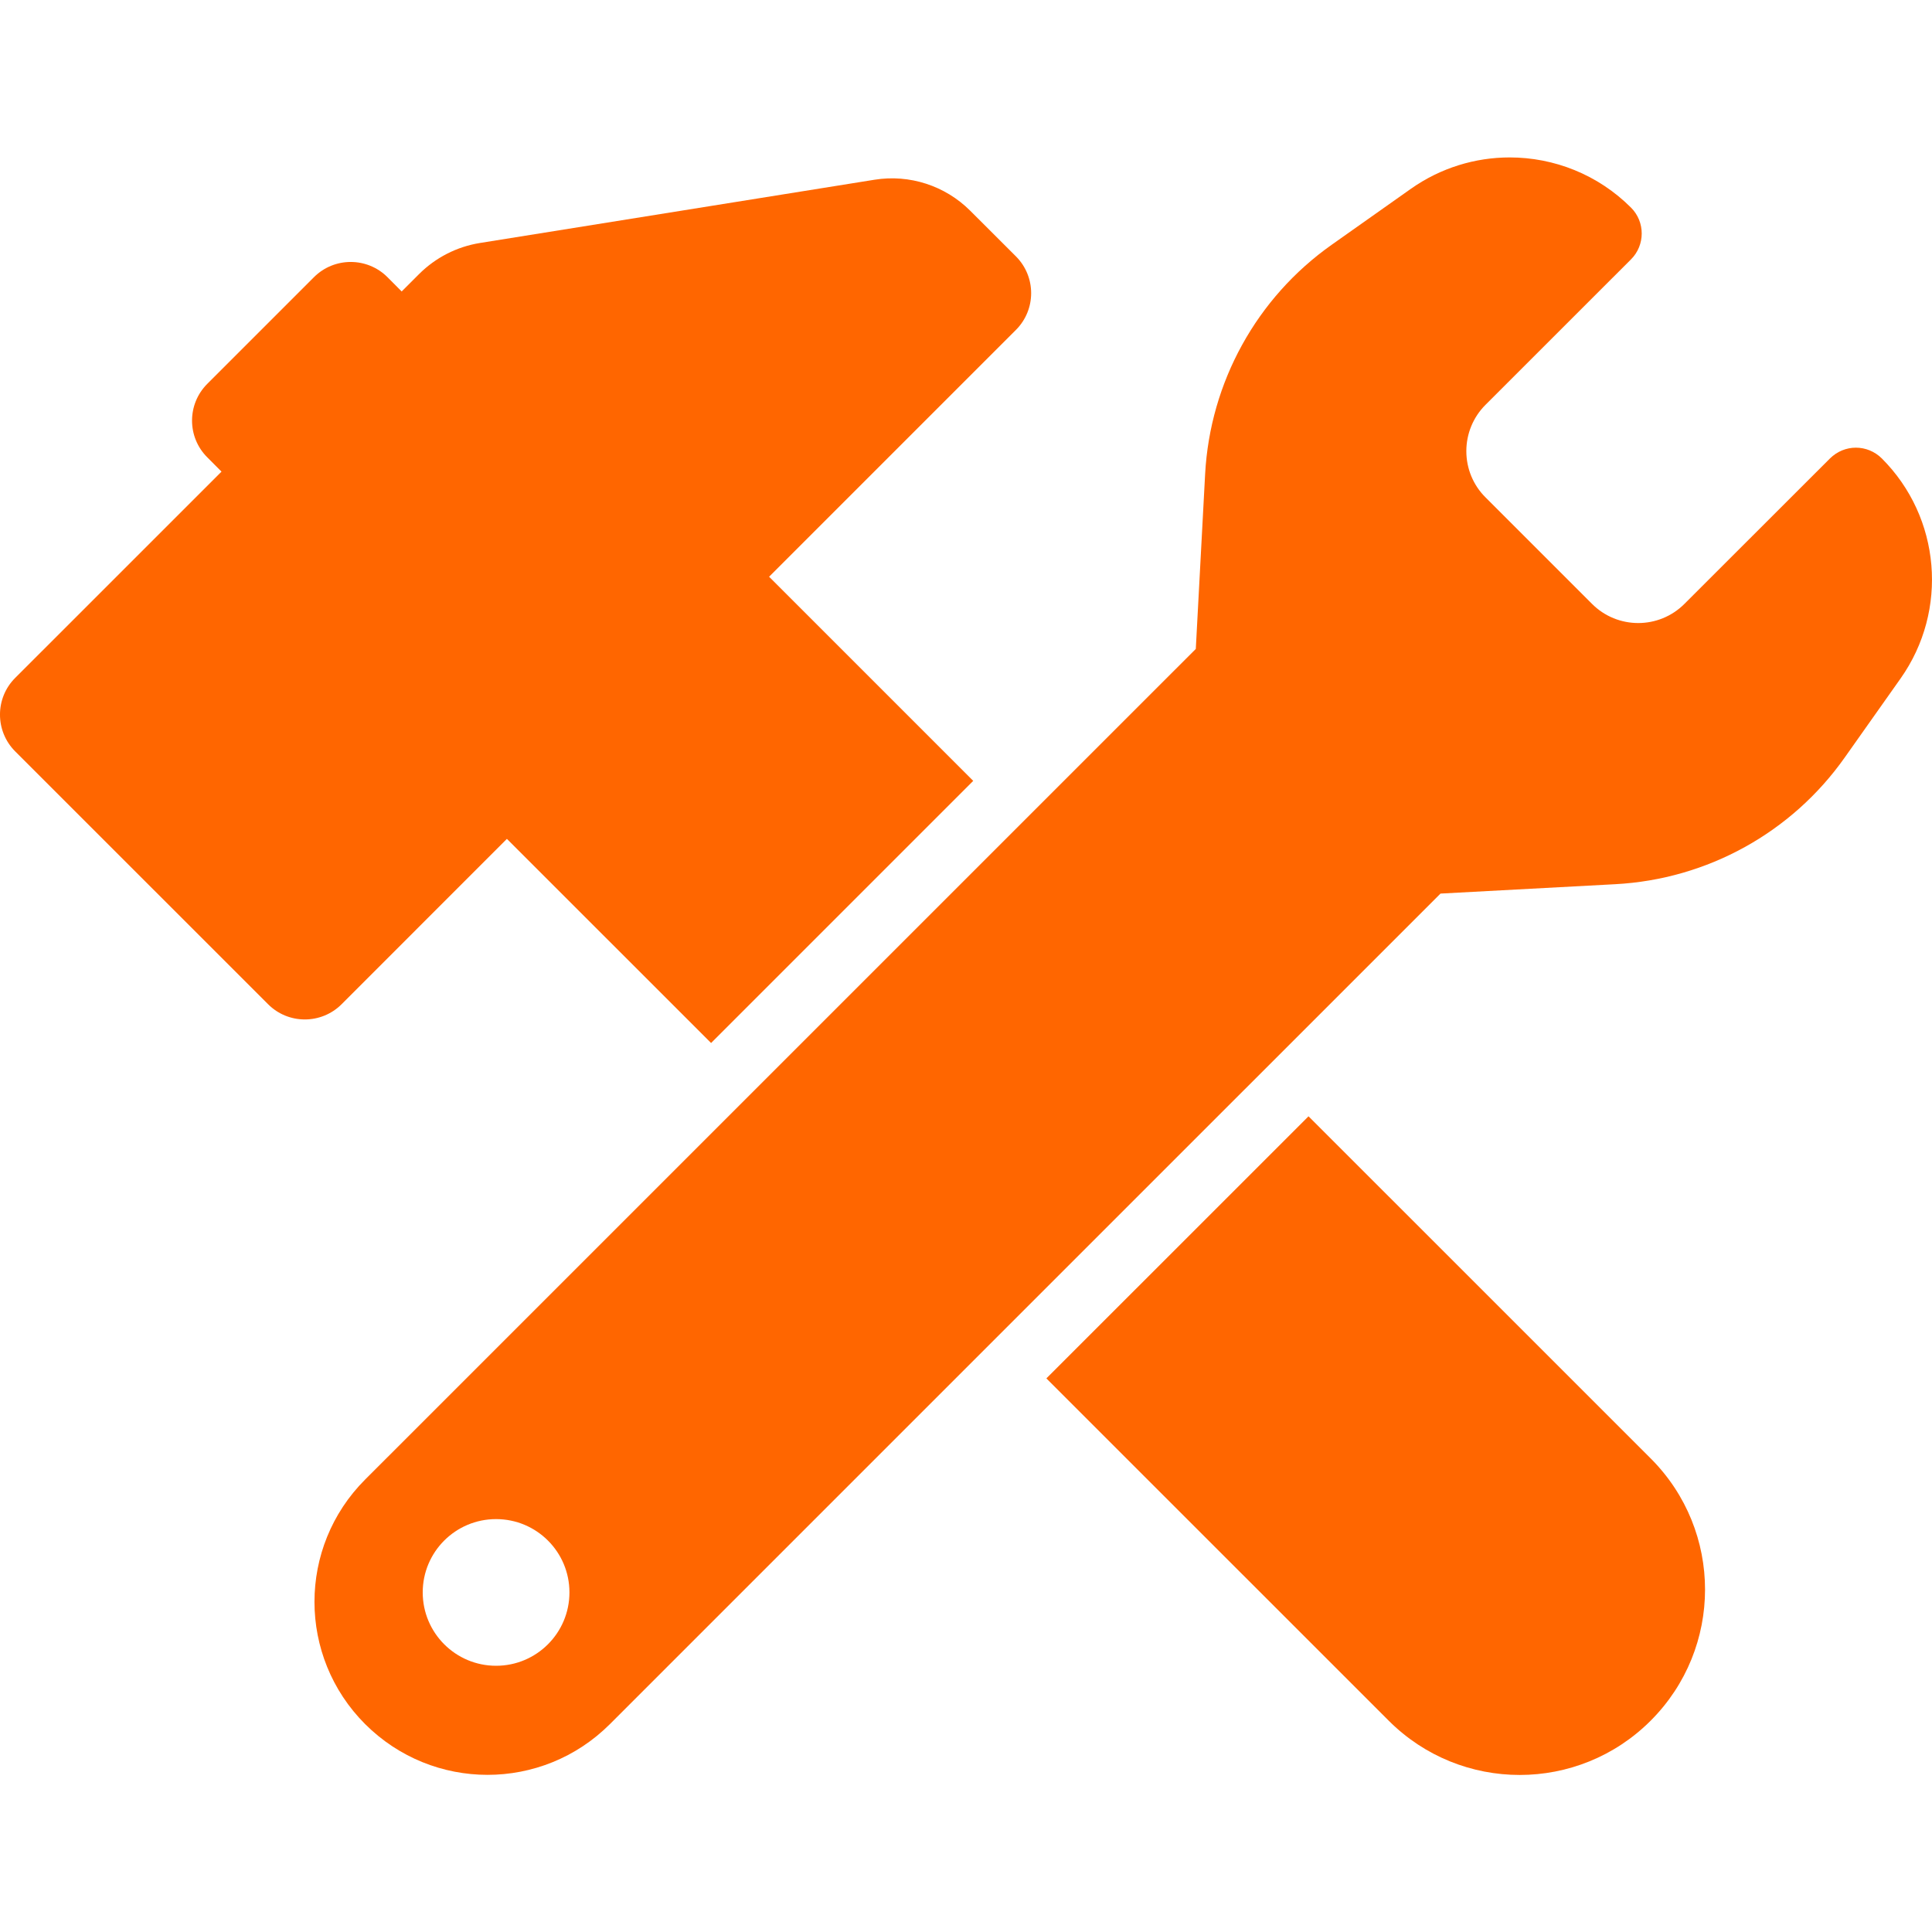
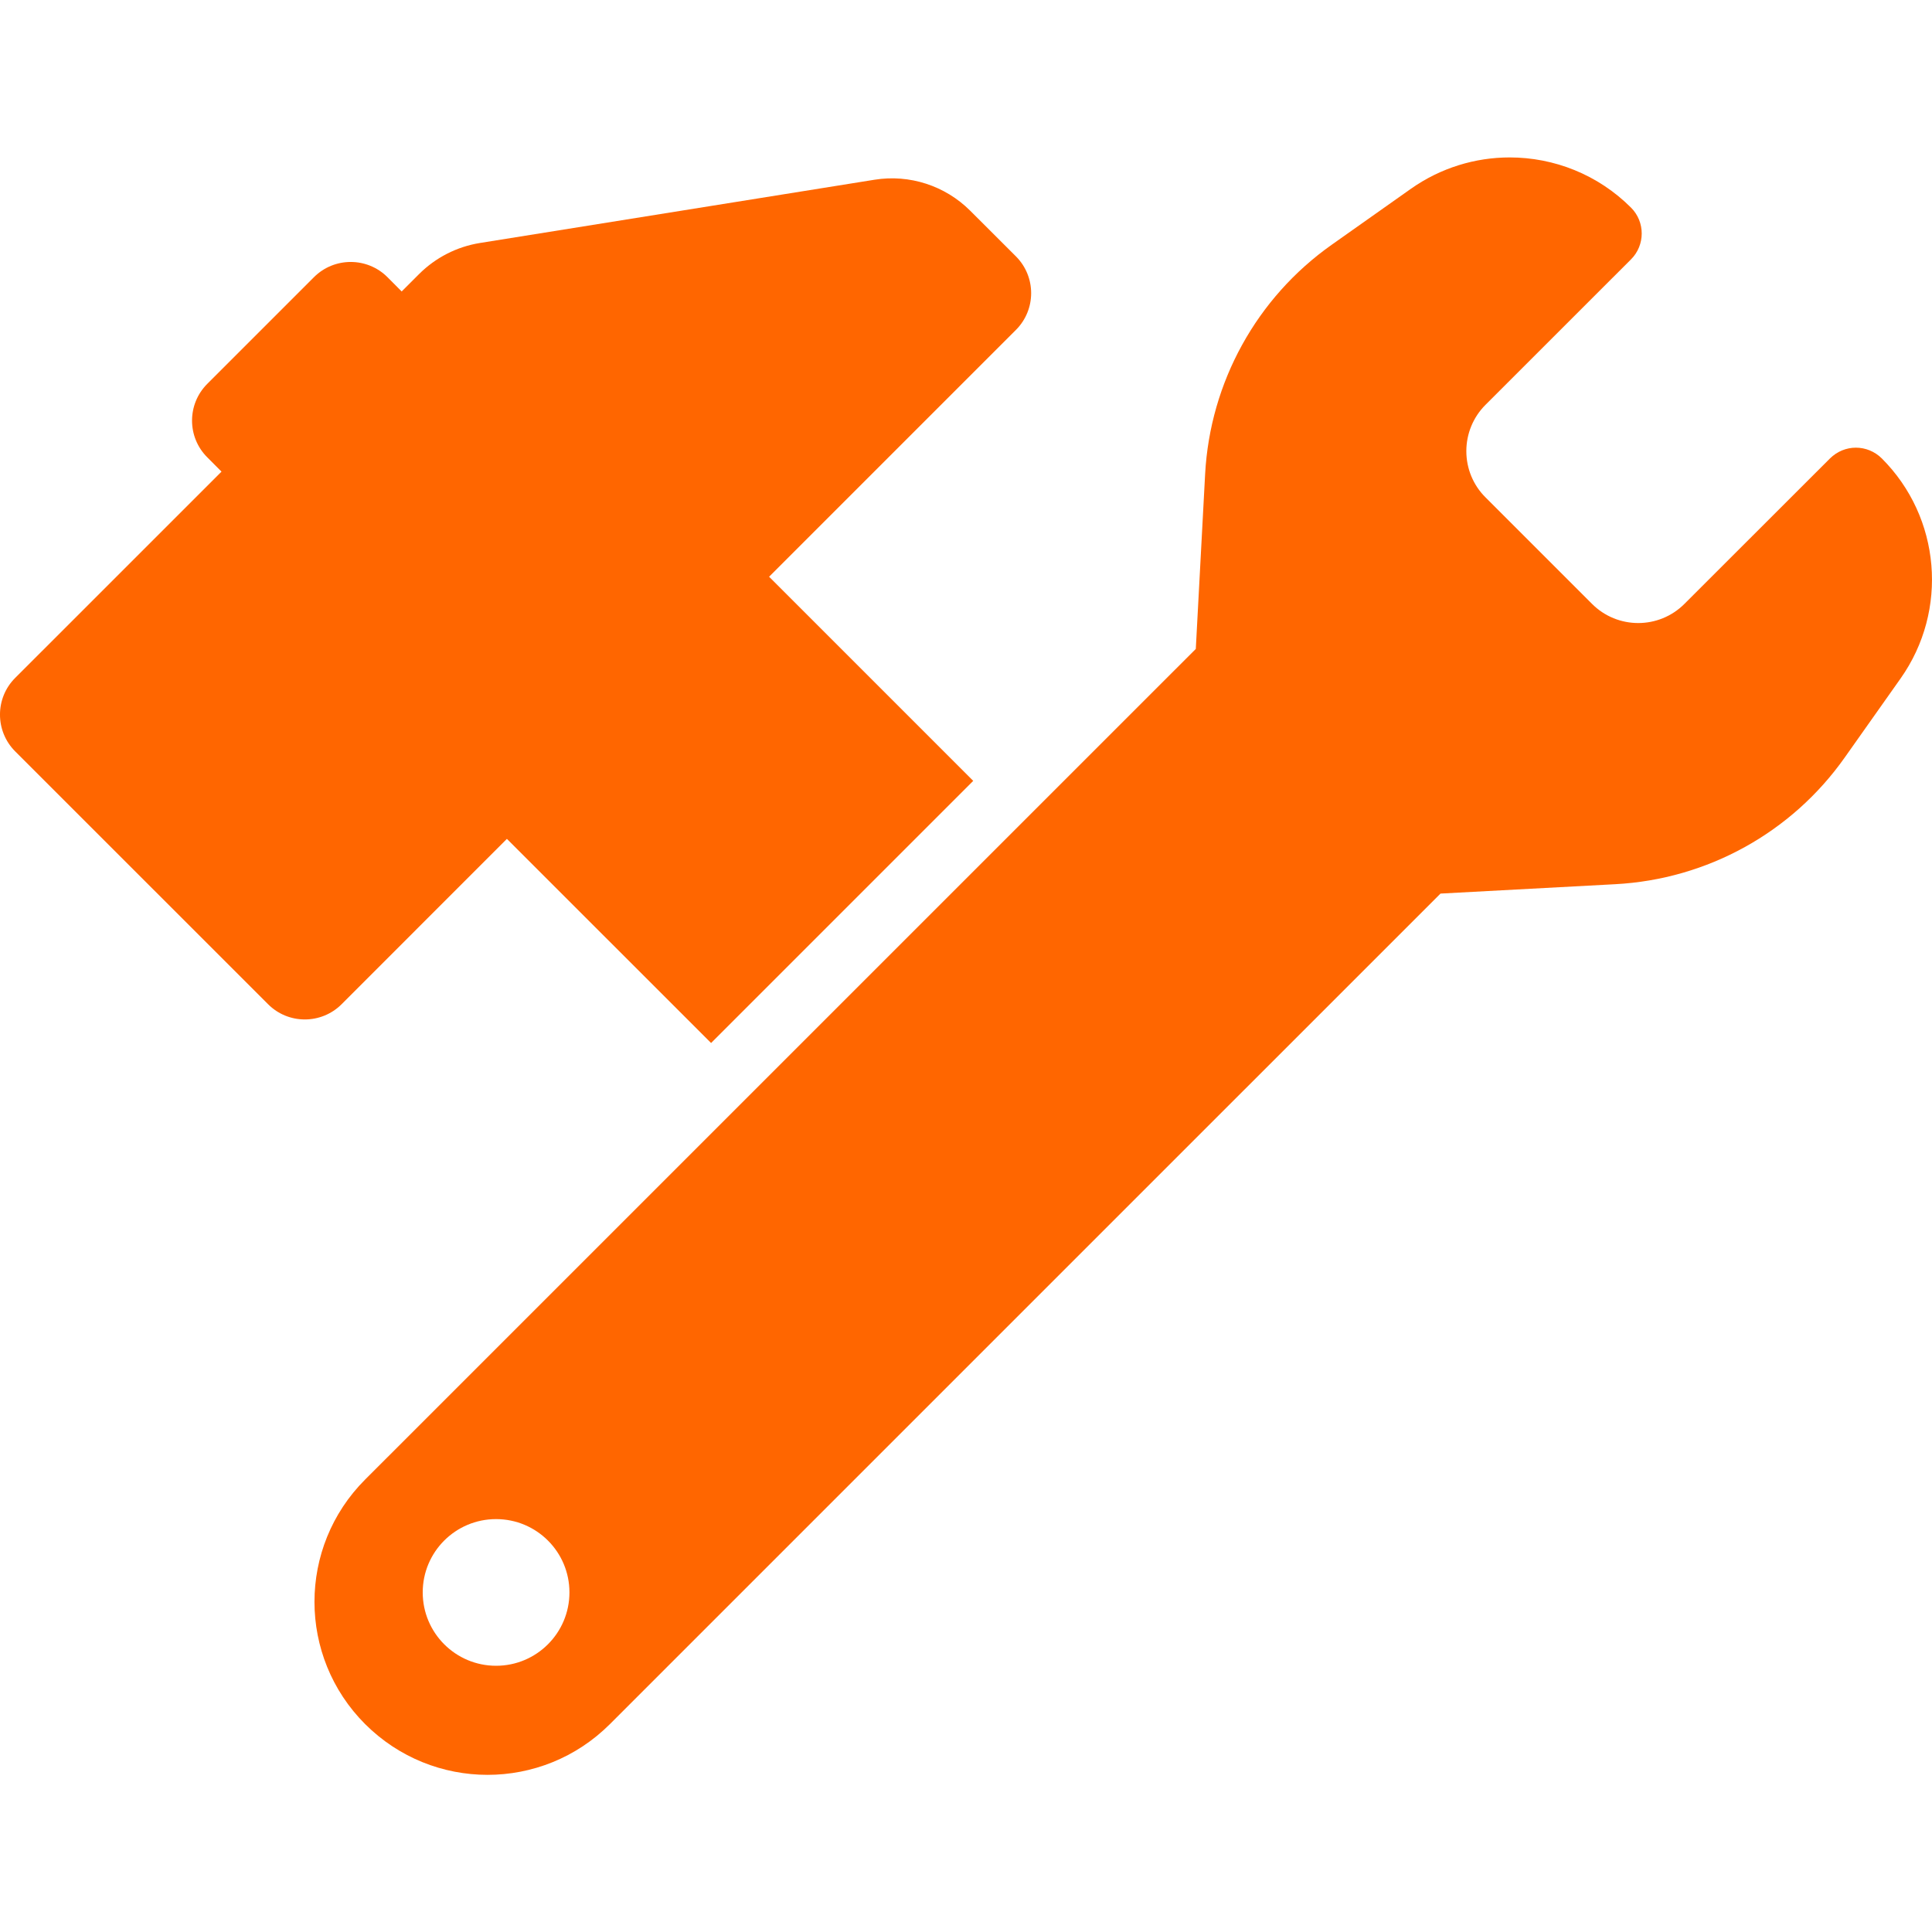
<svg xmlns="http://www.w3.org/2000/svg" width="35" height="35" viewBox="0 0 35 35" fill="none">
-   <path d="M23.705 20.223L18.956 24.971L25.157 31.171C26.468 32.483 28.593 32.483 29.904 31.171C31.216 29.859 31.217 27.735 29.905 26.422L23.705 20.223Z" fill="#FF6600" />
  <path d="M9.183 15.197L12.882 18.895L17.631 14.146L13.933 10.448L18.405 5.976C18.772 5.609 18.772 5.013 18.405 4.645L17.577 3.818C17.123 3.364 16.477 3.154 15.843 3.256L8.694 4.402C8.277 4.469 7.892 4.666 7.593 4.964L7.277 5.28L7.019 5.021C6.652 4.654 6.055 4.654 5.688 5.021L3.755 6.954C3.387 7.322 3.387 7.918 3.755 8.285L4.013 8.544L0.275 12.281C-0.092 12.648 -0.092 13.244 0.275 13.612L4.857 18.193C5.224 18.56 5.82 18.56 6.188 18.193L9.183 15.197Z" fill="#FF6600" />
  <path d="M34.091 8.305C33.961 8.176 33.791 8.11 33.621 8.11C33.452 8.11 33.282 8.176 33.152 8.305L30.516 10.939C30.285 11.171 29.981 11.287 29.678 11.287C29.375 11.287 29.071 11.171 28.84 10.939L26.911 9.01C26.688 8.789 26.564 8.487 26.564 8.173C26.564 7.858 26.688 7.557 26.911 7.334L29.547 4.699C29.806 4.44 29.806 4.019 29.547 3.761C28.946 3.16 28.15 2.852 27.35 2.852C26.727 2.852 26.101 3.039 25.56 3.42L24.128 4.432C22.766 5.392 21.922 6.924 21.832 8.588L21.663 11.756L6.615 26.803C5.391 28.027 5.391 30.01 6.615 31.234C7.228 31.846 8.03 32.153 8.832 32.153C9.634 32.153 10.435 31.847 11.048 31.235L26.096 16.188L29.263 16.018C30.927 15.929 32.458 15.085 33.419 13.723L34.431 12.291C35.303 11.056 35.159 9.373 34.091 8.305ZM8.987 30.177C8.253 30.177 7.658 29.582 7.658 28.848C7.658 28.114 8.253 27.52 8.987 27.52C9.721 27.52 10.316 28.114 10.316 28.848C10.316 29.582 9.721 30.177 8.987 30.177Z" fill="#FF6600" />
</svg>